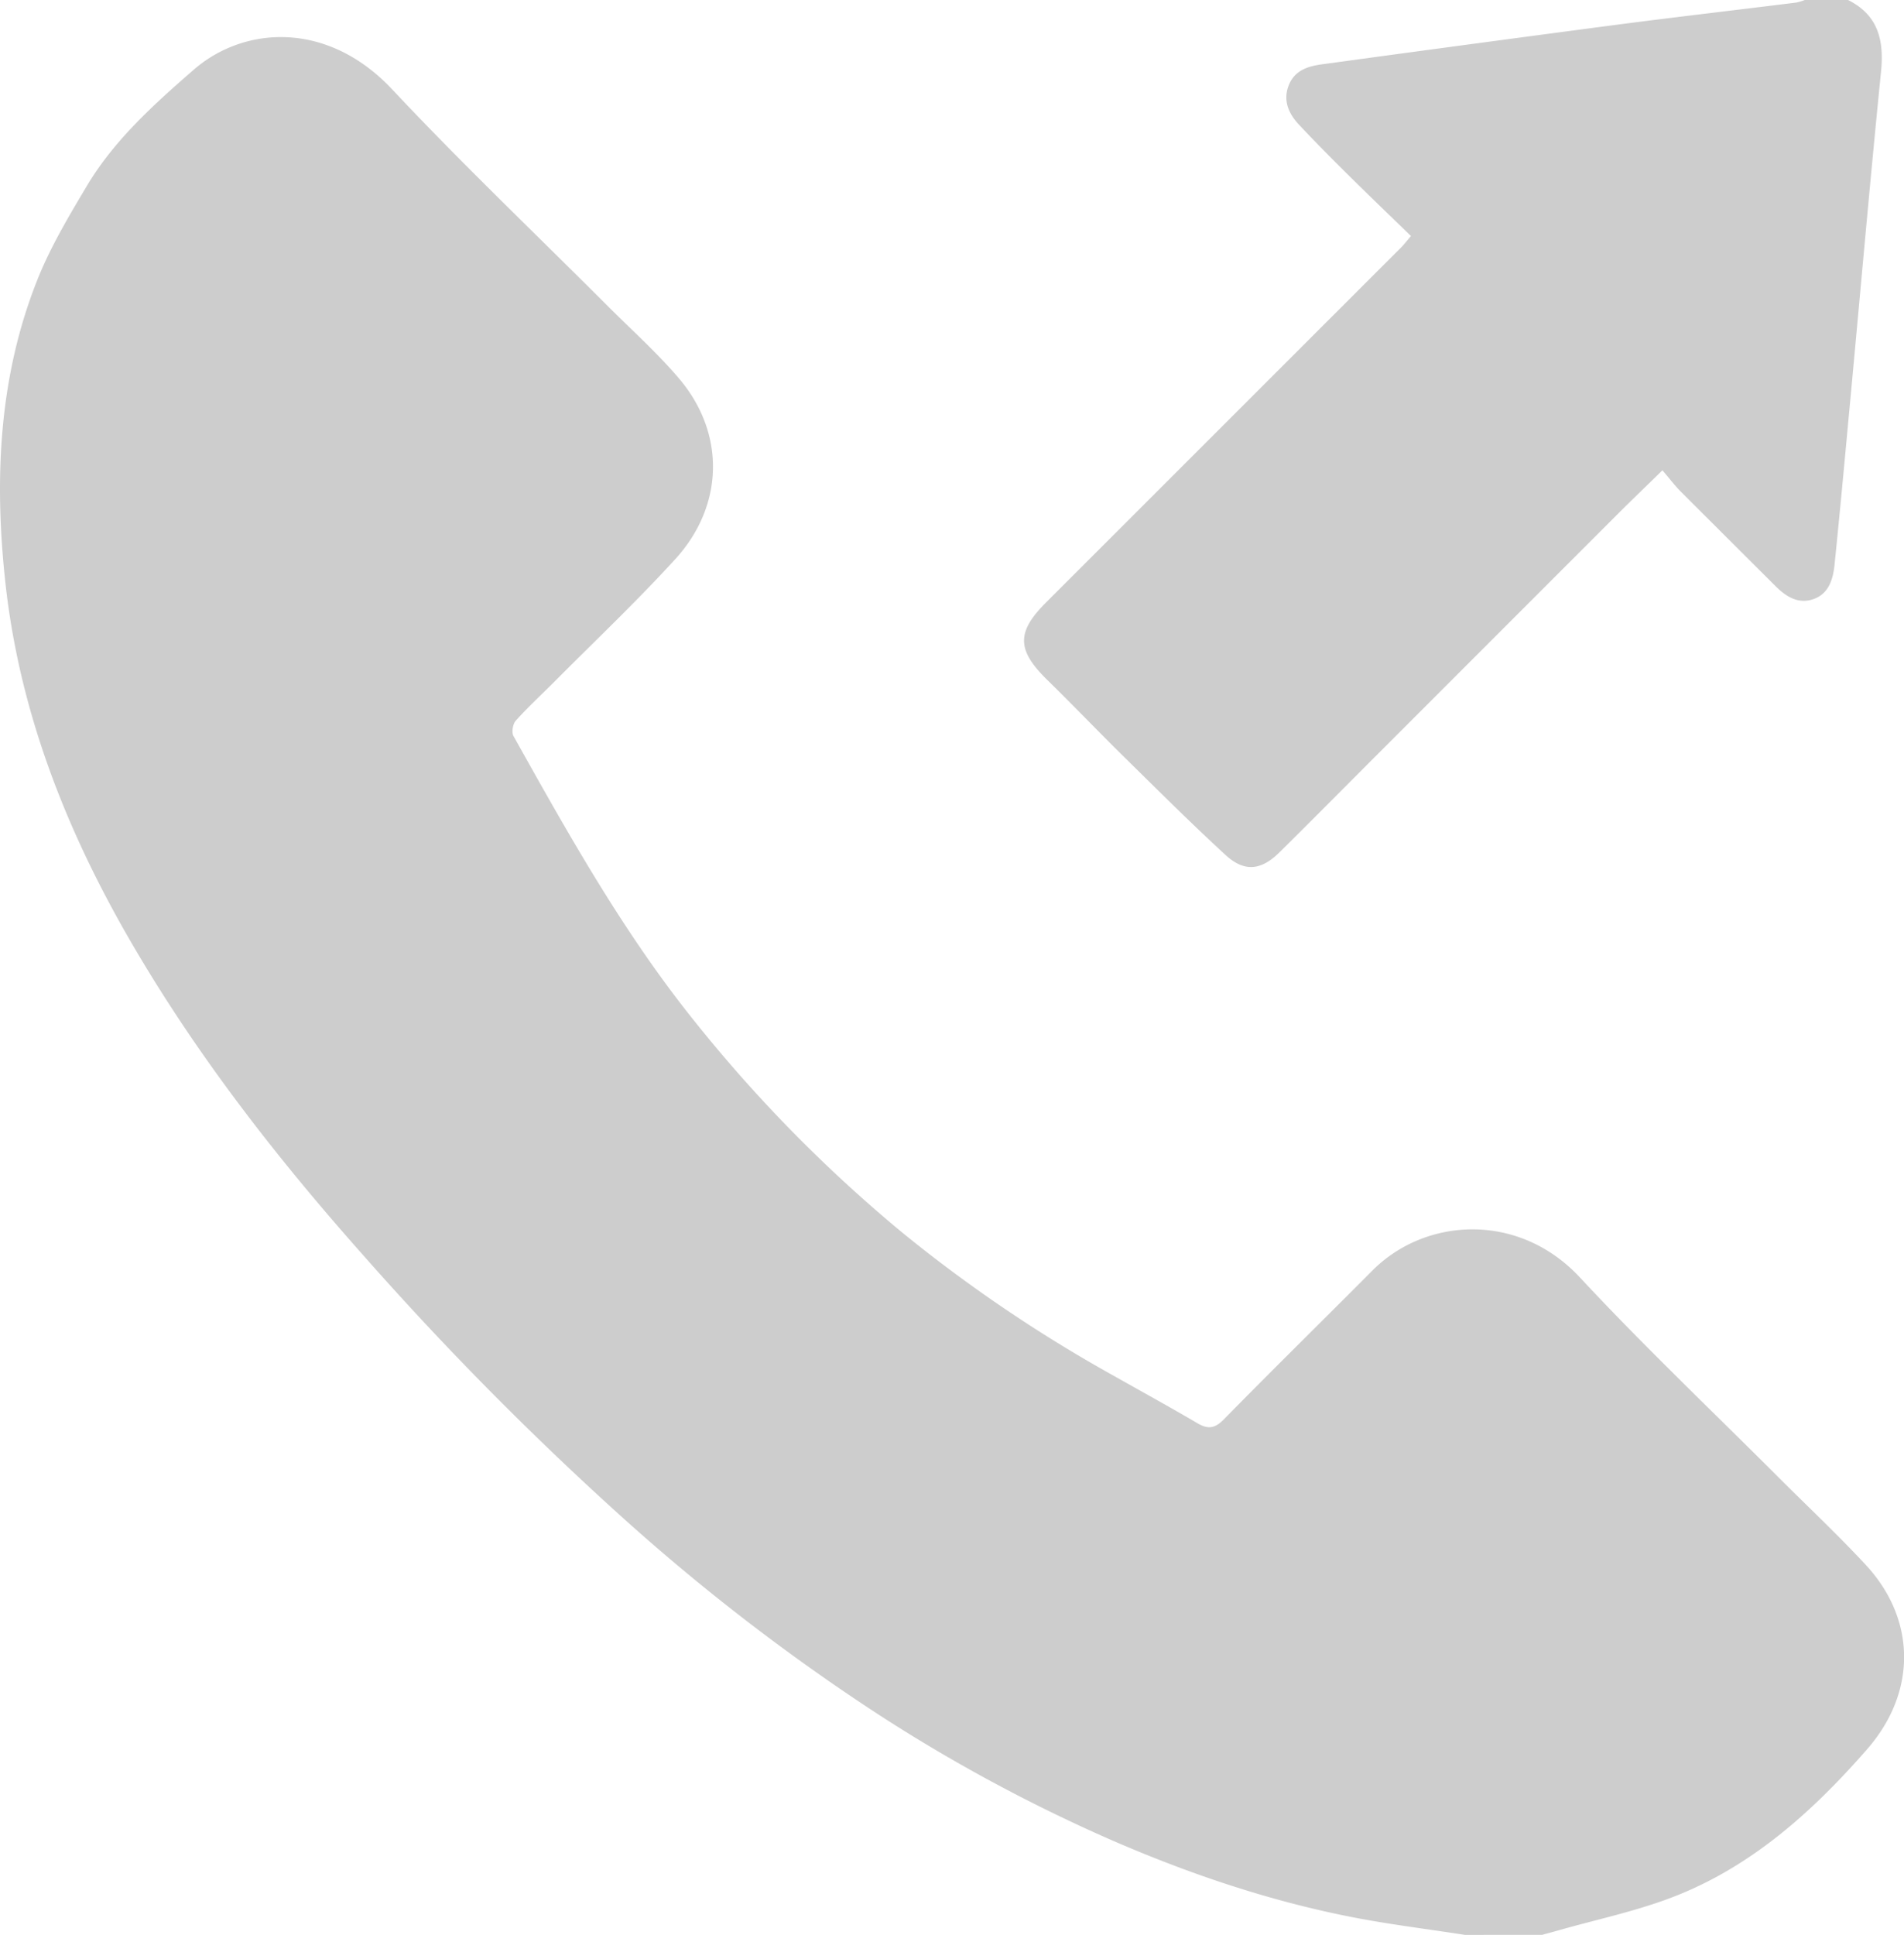
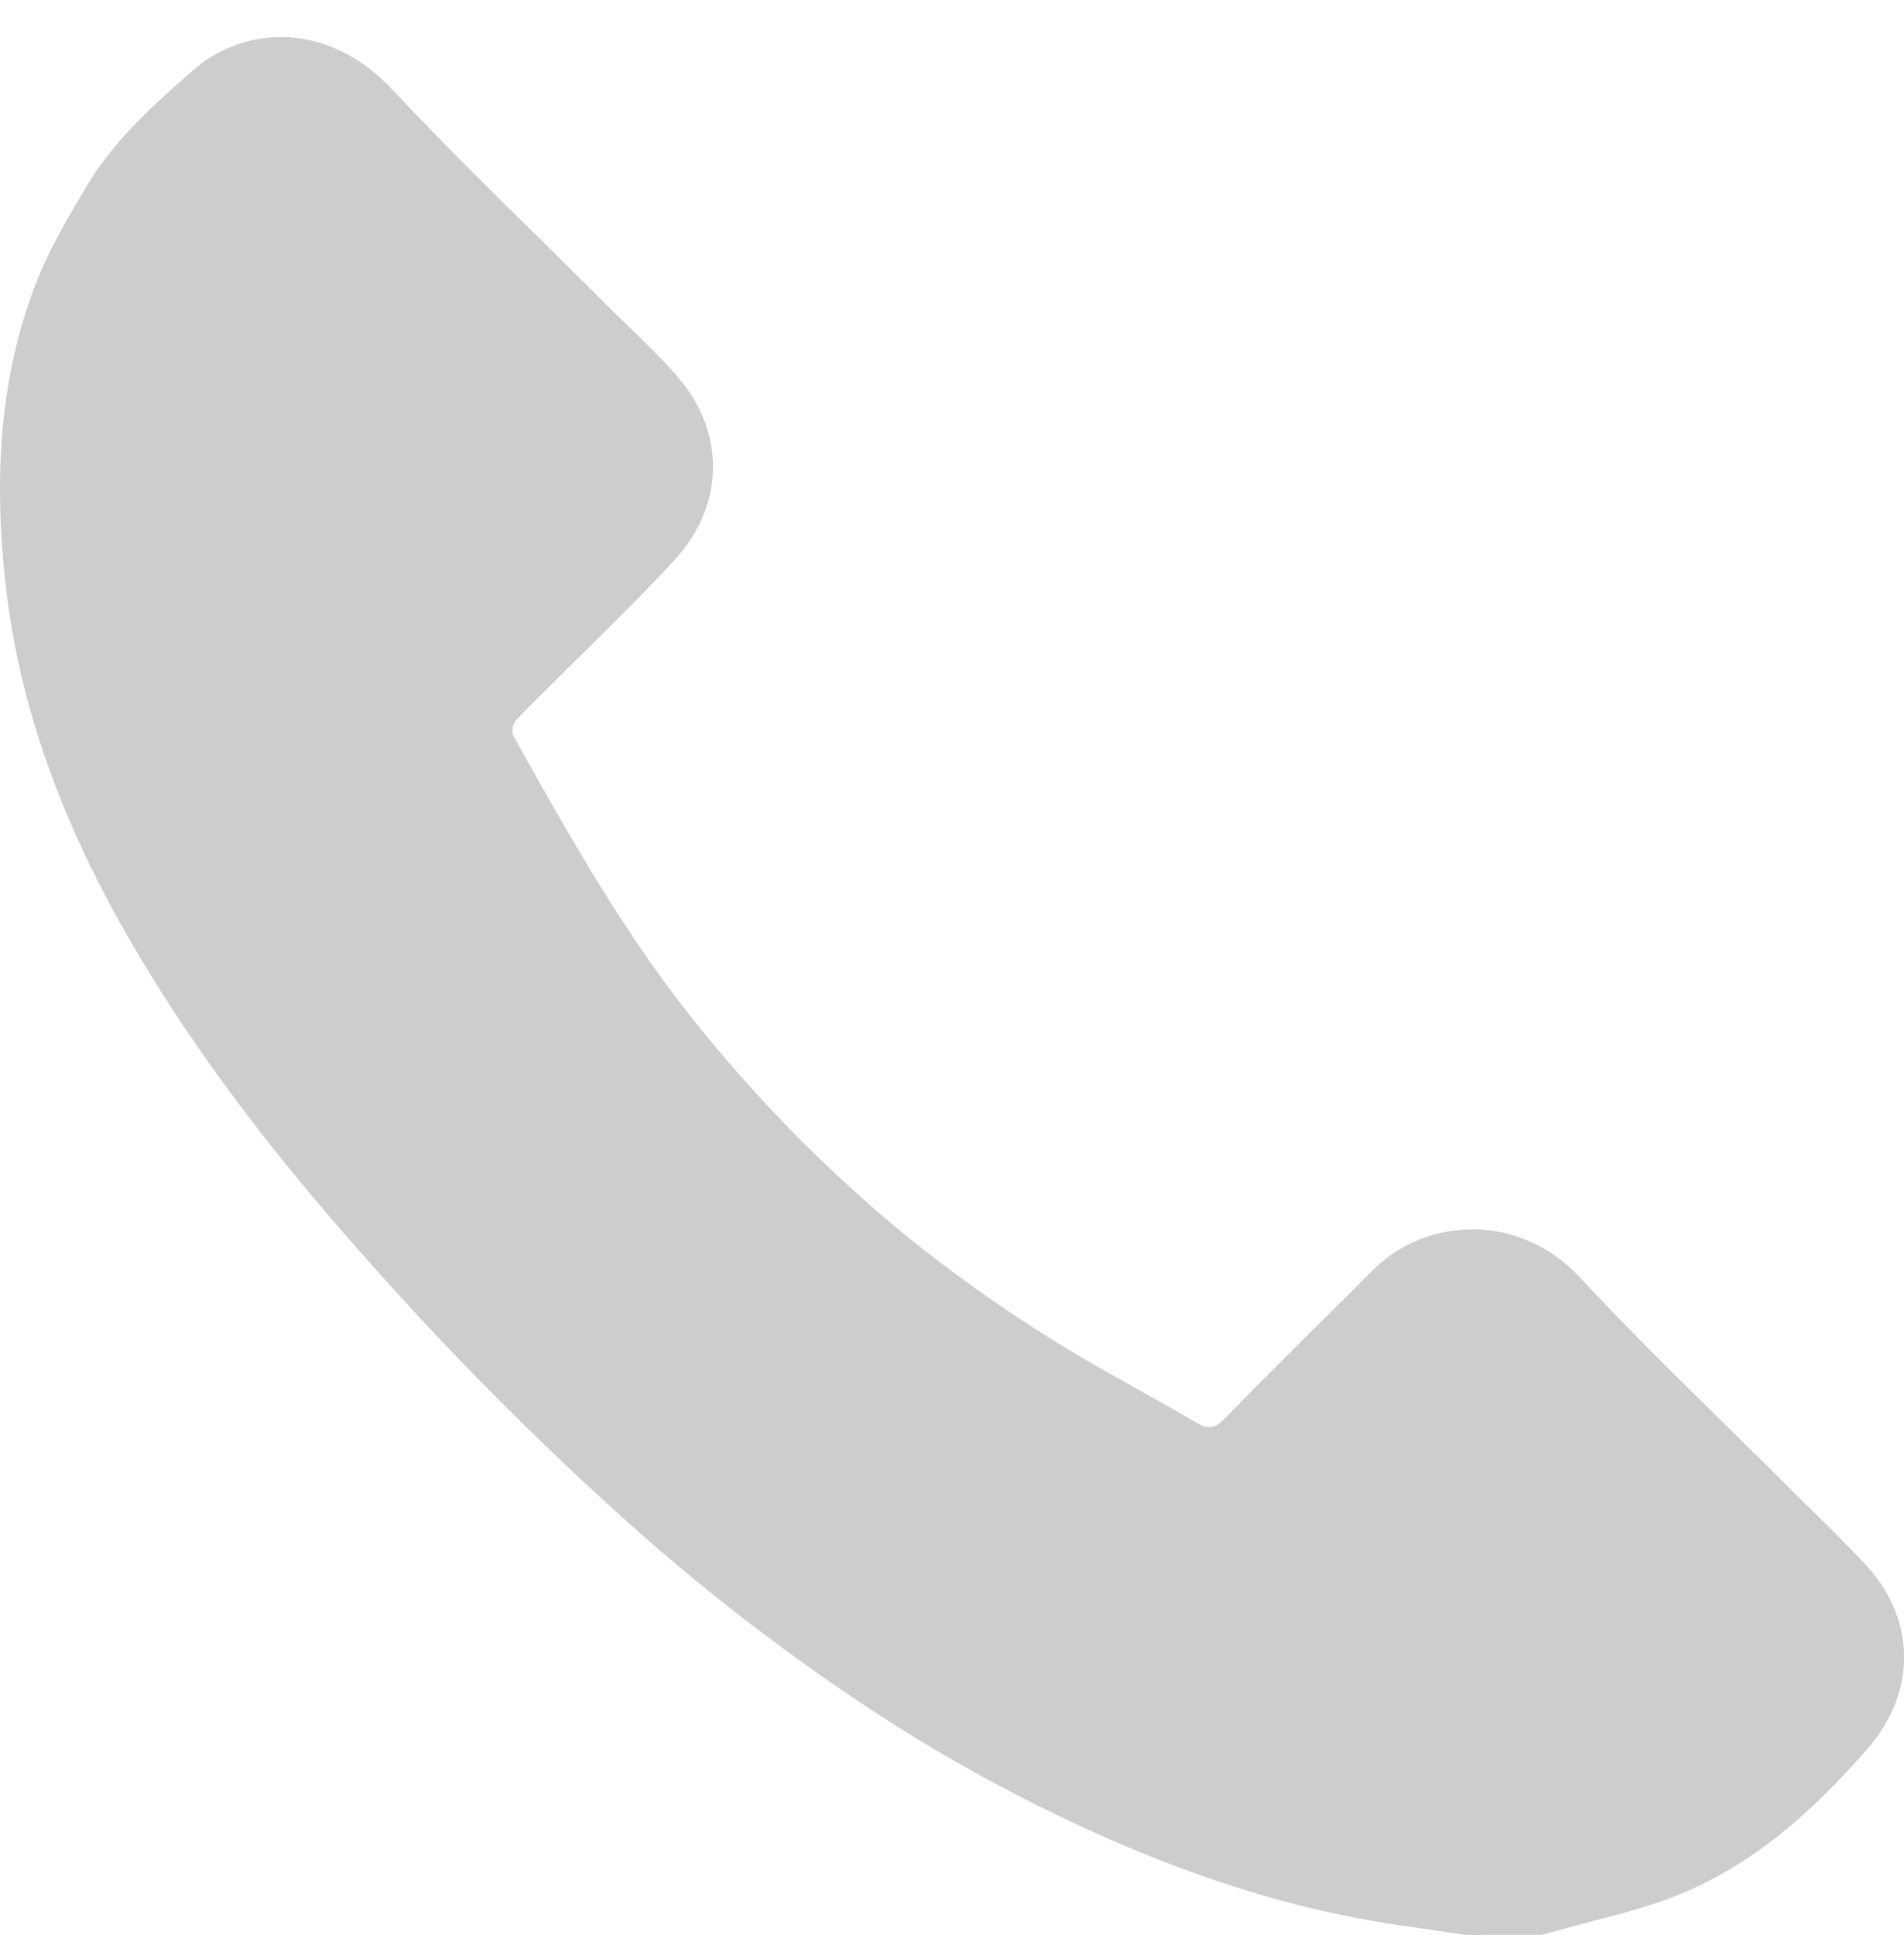
<svg xmlns="http://www.w3.org/2000/svg" viewBox="0 0 616.18 626">
  <defs>
    <style>.cls-1{fill:#cdcdcd;}</style>
  </defs>
  <title>call2</title>
  <g id="Layer_2" data-name="Layer 2">
    <g id="Layer_1-2" data-name="Layer 1">
-       <path class="cls-1" d="M474.07,626c-12.49-1.95-25.07-3.46-37.45-5.93-26.37-5.25-51.7-13.82-76.38-24.5a526.66,526.66,0,0,1-82.21-45,674.31,674.31,0,0,1-76-59.08,1041,1041,0,0,1-84.28-85.15c-28.25-31.77-54.3-65.2-75.66-102.08-21-36.25-36-74.71-40.44-116.6C-1.85,154.75-.38,122,12,90.75c4.19-10.59,10.13-20.57,16-30.41,8.85-14.93,21.75-26.51,34.61-37.71C78.9,8.39,105.93,6.57,126.89,28.89c22.53,24,46.4,46.72,69.66,70,7.76,7.76,16,15.13,23.1,23.45,15.13,17.69,14.8,41.13-1.14,58.59-12.45,13.63-25.89,26.35-38.92,39.45-4.22,4.25-8.66,8.31-12.65,12.76-1,1.09-1.43,3.83-.76,5,17.71,31.66,35.4,63.31,58.21,91.79a466.85,466.85,0,0,0,67.79,69,469.11,469.11,0,0,0,67.67,45.86c9.27,5.24,18.61,10.35,27.79,15.75,3.48,2,5.63,1.52,8.47-1.37,15.86-16.15,32-32,48-48.07,17.11-17.25,47.36-19.1,67.17,2.18,20.61,22.14,42.6,43,64,64.4,9.52,9.53,19.37,18.75,28.53,28.62,16.25,17.51,16.69,41.06.38,59.7-17.88,20.44-38,38.52-64,48.21-11.79,4.4-24.23,7-36.38,10.48-1.58.45-3.16.86-4.75,1.3Z" />
-       <path class="cls-1" d="M598.07,0c9.86,4.93,11.7,13.15,10.66,23.38-3.52,35-6.57,70-9.83,104.94-1.68,18.07-3.34,36.15-5.18,54.21-.48,4.71-1.75,9.51-6.84,11.3-4.79,1.69-8.72-.7-12.08-4Q559.39,174.47,544,159.11c-2-2-3.7-4.28-6-6.95-5,4.92-9.42,9.11-13.71,13.39q-39,39-78,78c-10.7,10.7-21.34,21.46-32.11,32.1-6,6-11.46,6.58-17.53,1-11.26-10.34-22.09-21.16-33-31.88-8.3-8.17-16.34-16.59-24.67-24.73-9.92-9.71-10.12-15.46-.45-25.13Q396,137.47,453.41,80.08c.93-.93,1.73-2,3.22-3.71-7-6.78-13.9-13.42-20.71-20.16-5.2-5.15-10.36-10.36-15.37-15.69C417.2,37,415.12,32.75,417,27.77s6.19-6.32,10.74-6.95q47-6.42,94.05-12.63C541.58,5.6,561.43,3.31,581.25.84A17.18,17.18,0,0,0,584.07,0Z" />
+       <path class="cls-1" d="M474.07,626c-12.49-1.95-25.07-3.46-37.45-5.93-26.37-5.25-51.7-13.82-76.38-24.5a526.66,526.66,0,0,1-82.21-45,674.31,674.31,0,0,1-76-59.08,1041,1041,0,0,1-84.28-85.15c-28.25-31.77-54.3-65.2-75.66-102.08-21-36.25-36-74.71-40.44-116.6C-1.85,154.75-.38,122,12,90.75c4.19-10.59,10.13-20.57,16-30.41,8.85-14.93,21.75-26.51,34.61-37.71C78.9,8.39,105.93,6.57,126.89,28.89c22.53,24,46.4,46.72,69.66,70,7.76,7.76,16,15.13,23.1,23.45,15.13,17.69,14.8,41.13-1.14,58.59-12.45,13.63-25.89,26.35-38.92,39.45-4.22,4.25-8.66,8.31-12.65,12.76-1,1.09-1.43,3.83-.76,5,17.71,31.66,35.4,63.31,58.21,91.79a466.85,466.85,0,0,0,67.79,69,469.11,469.11,0,0,0,67.67,45.86c9.27,5.24,18.61,10.35,27.79,15.75,3.48,2,5.63,1.52,8.47-1.37,15.86-16.15,32-32,48-48.07,17.11-17.25,47.36-19.1,67.17,2.18,20.61,22.14,42.6,43,64,64.4,9.52,9.53,19.37,18.75,28.53,28.62,16.25,17.51,16.69,41.06.38,59.7-17.88,20.44-38,38.52-64,48.21-11.79,4.4-24.23,7-36.38,10.48-1.58.45-3.16.86-4.75,1.3" />
    </g>
  </g>
</svg>